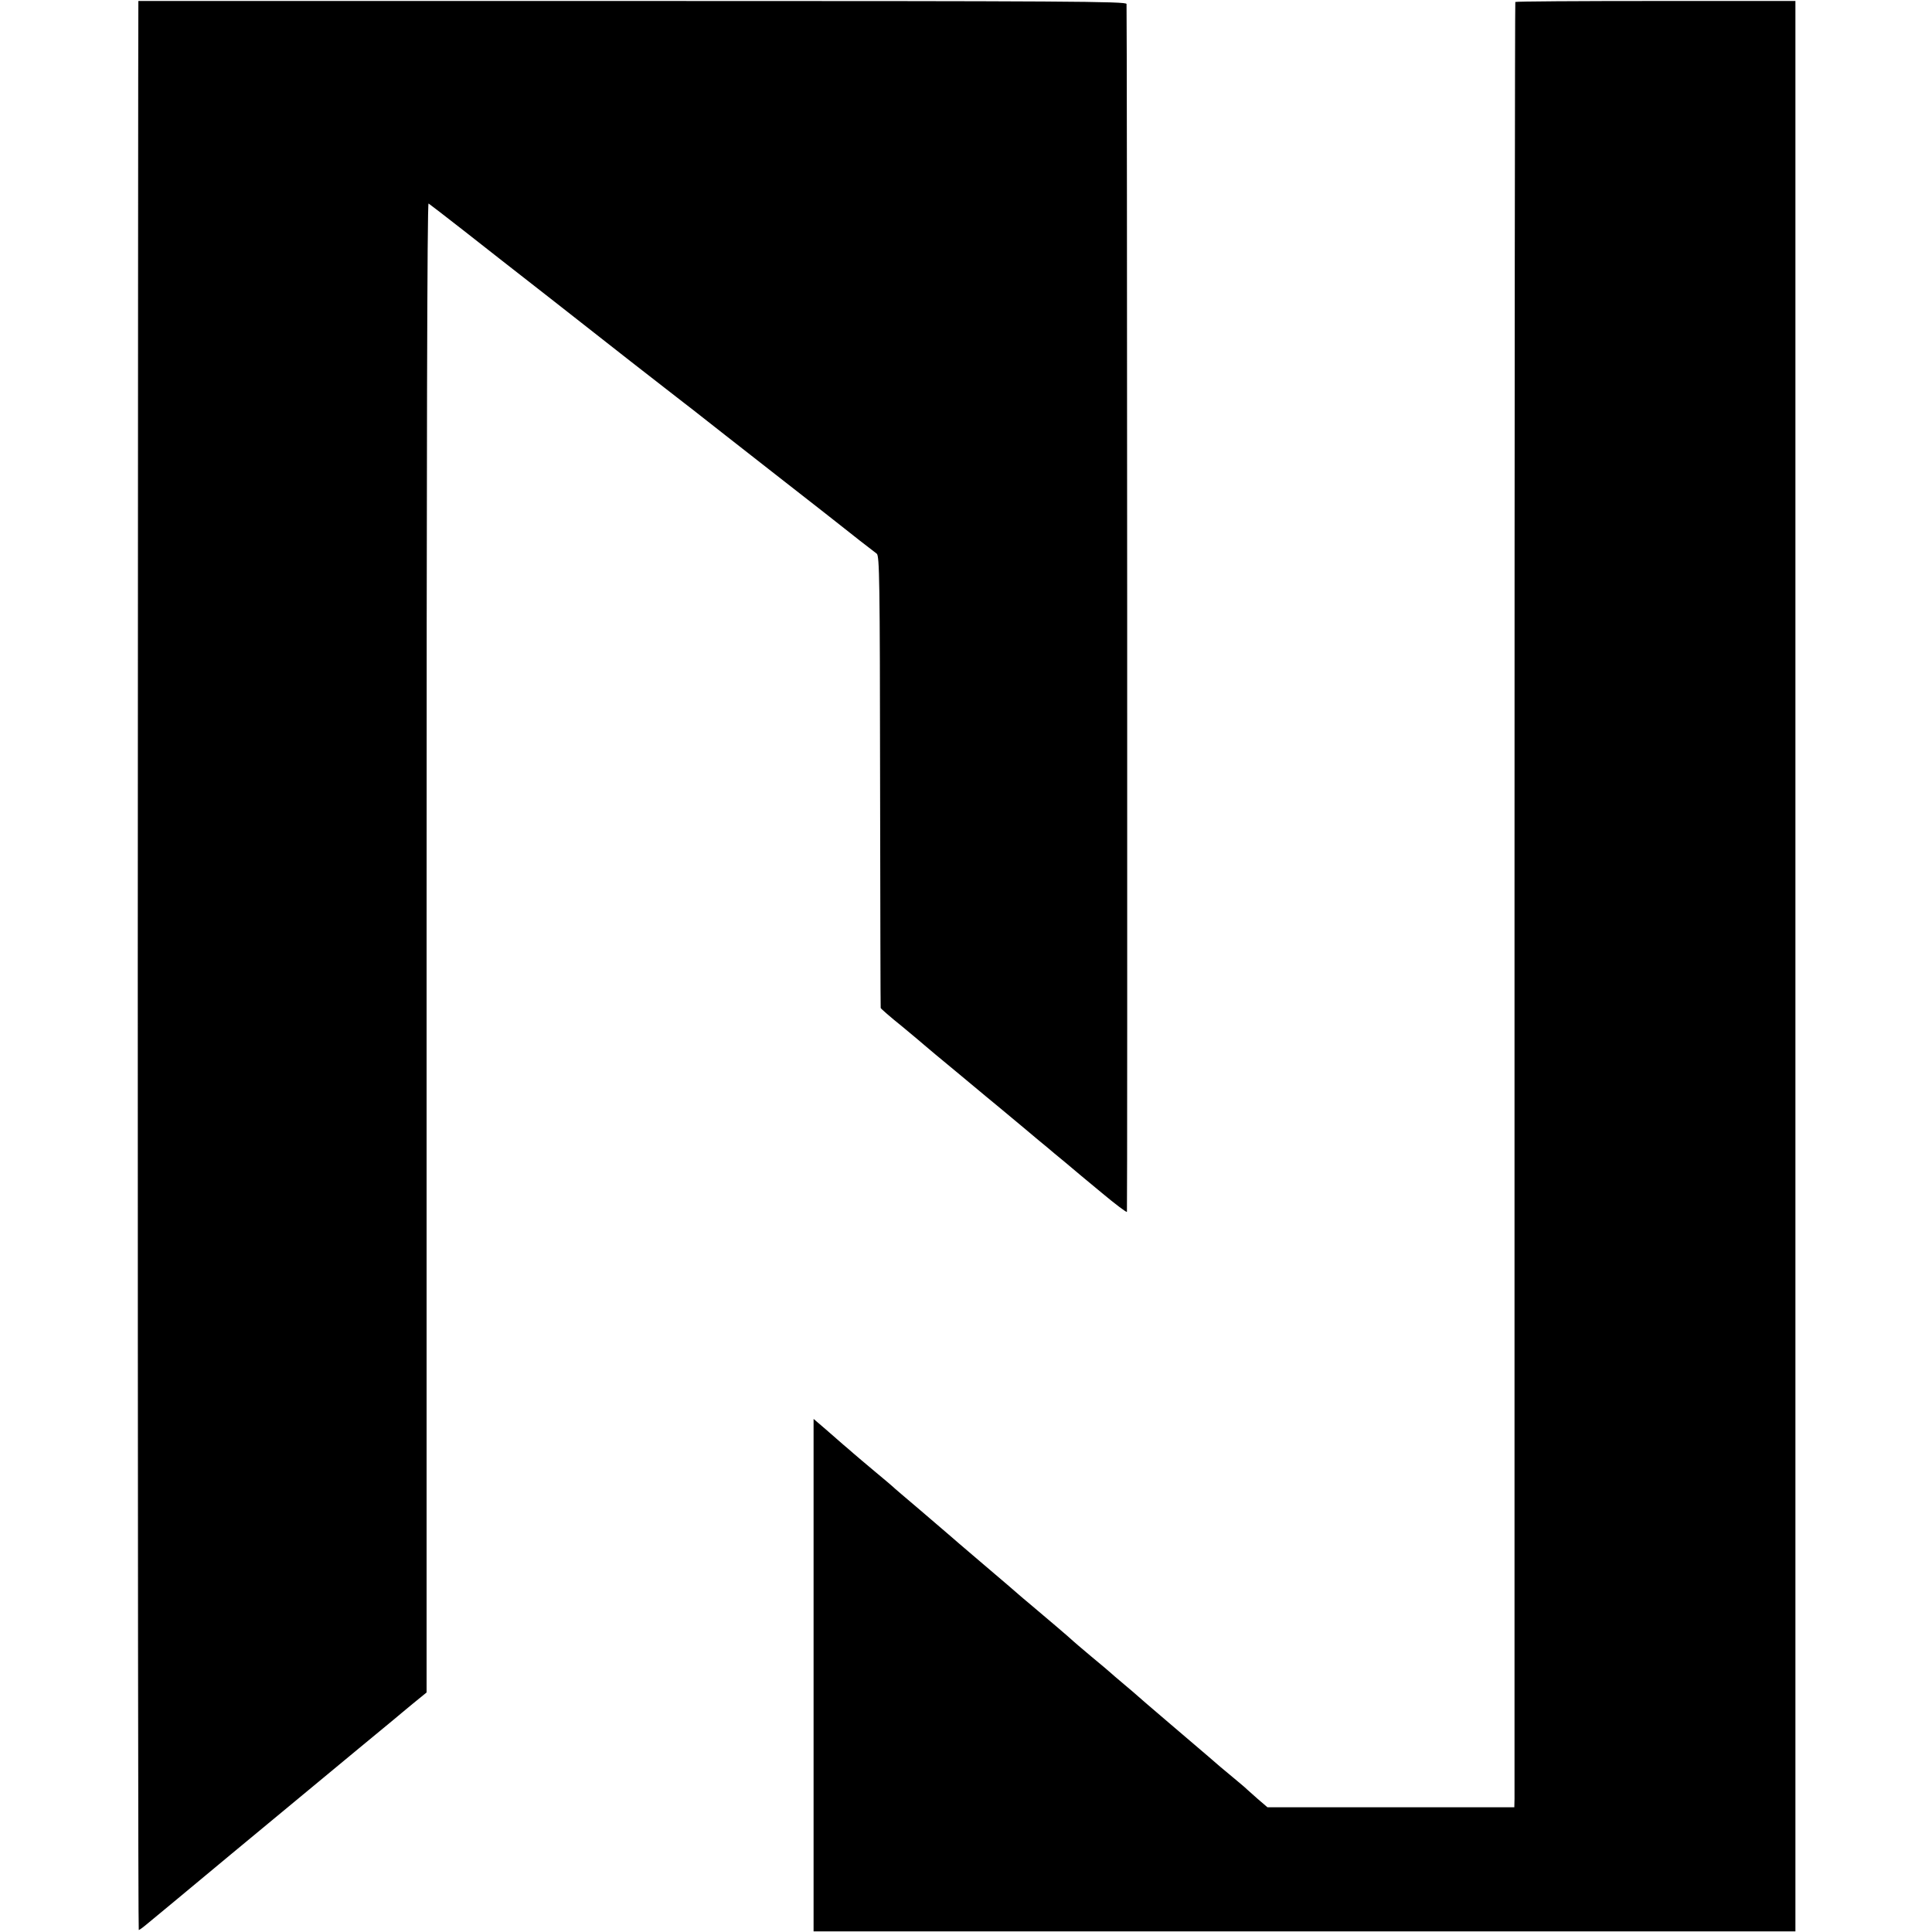
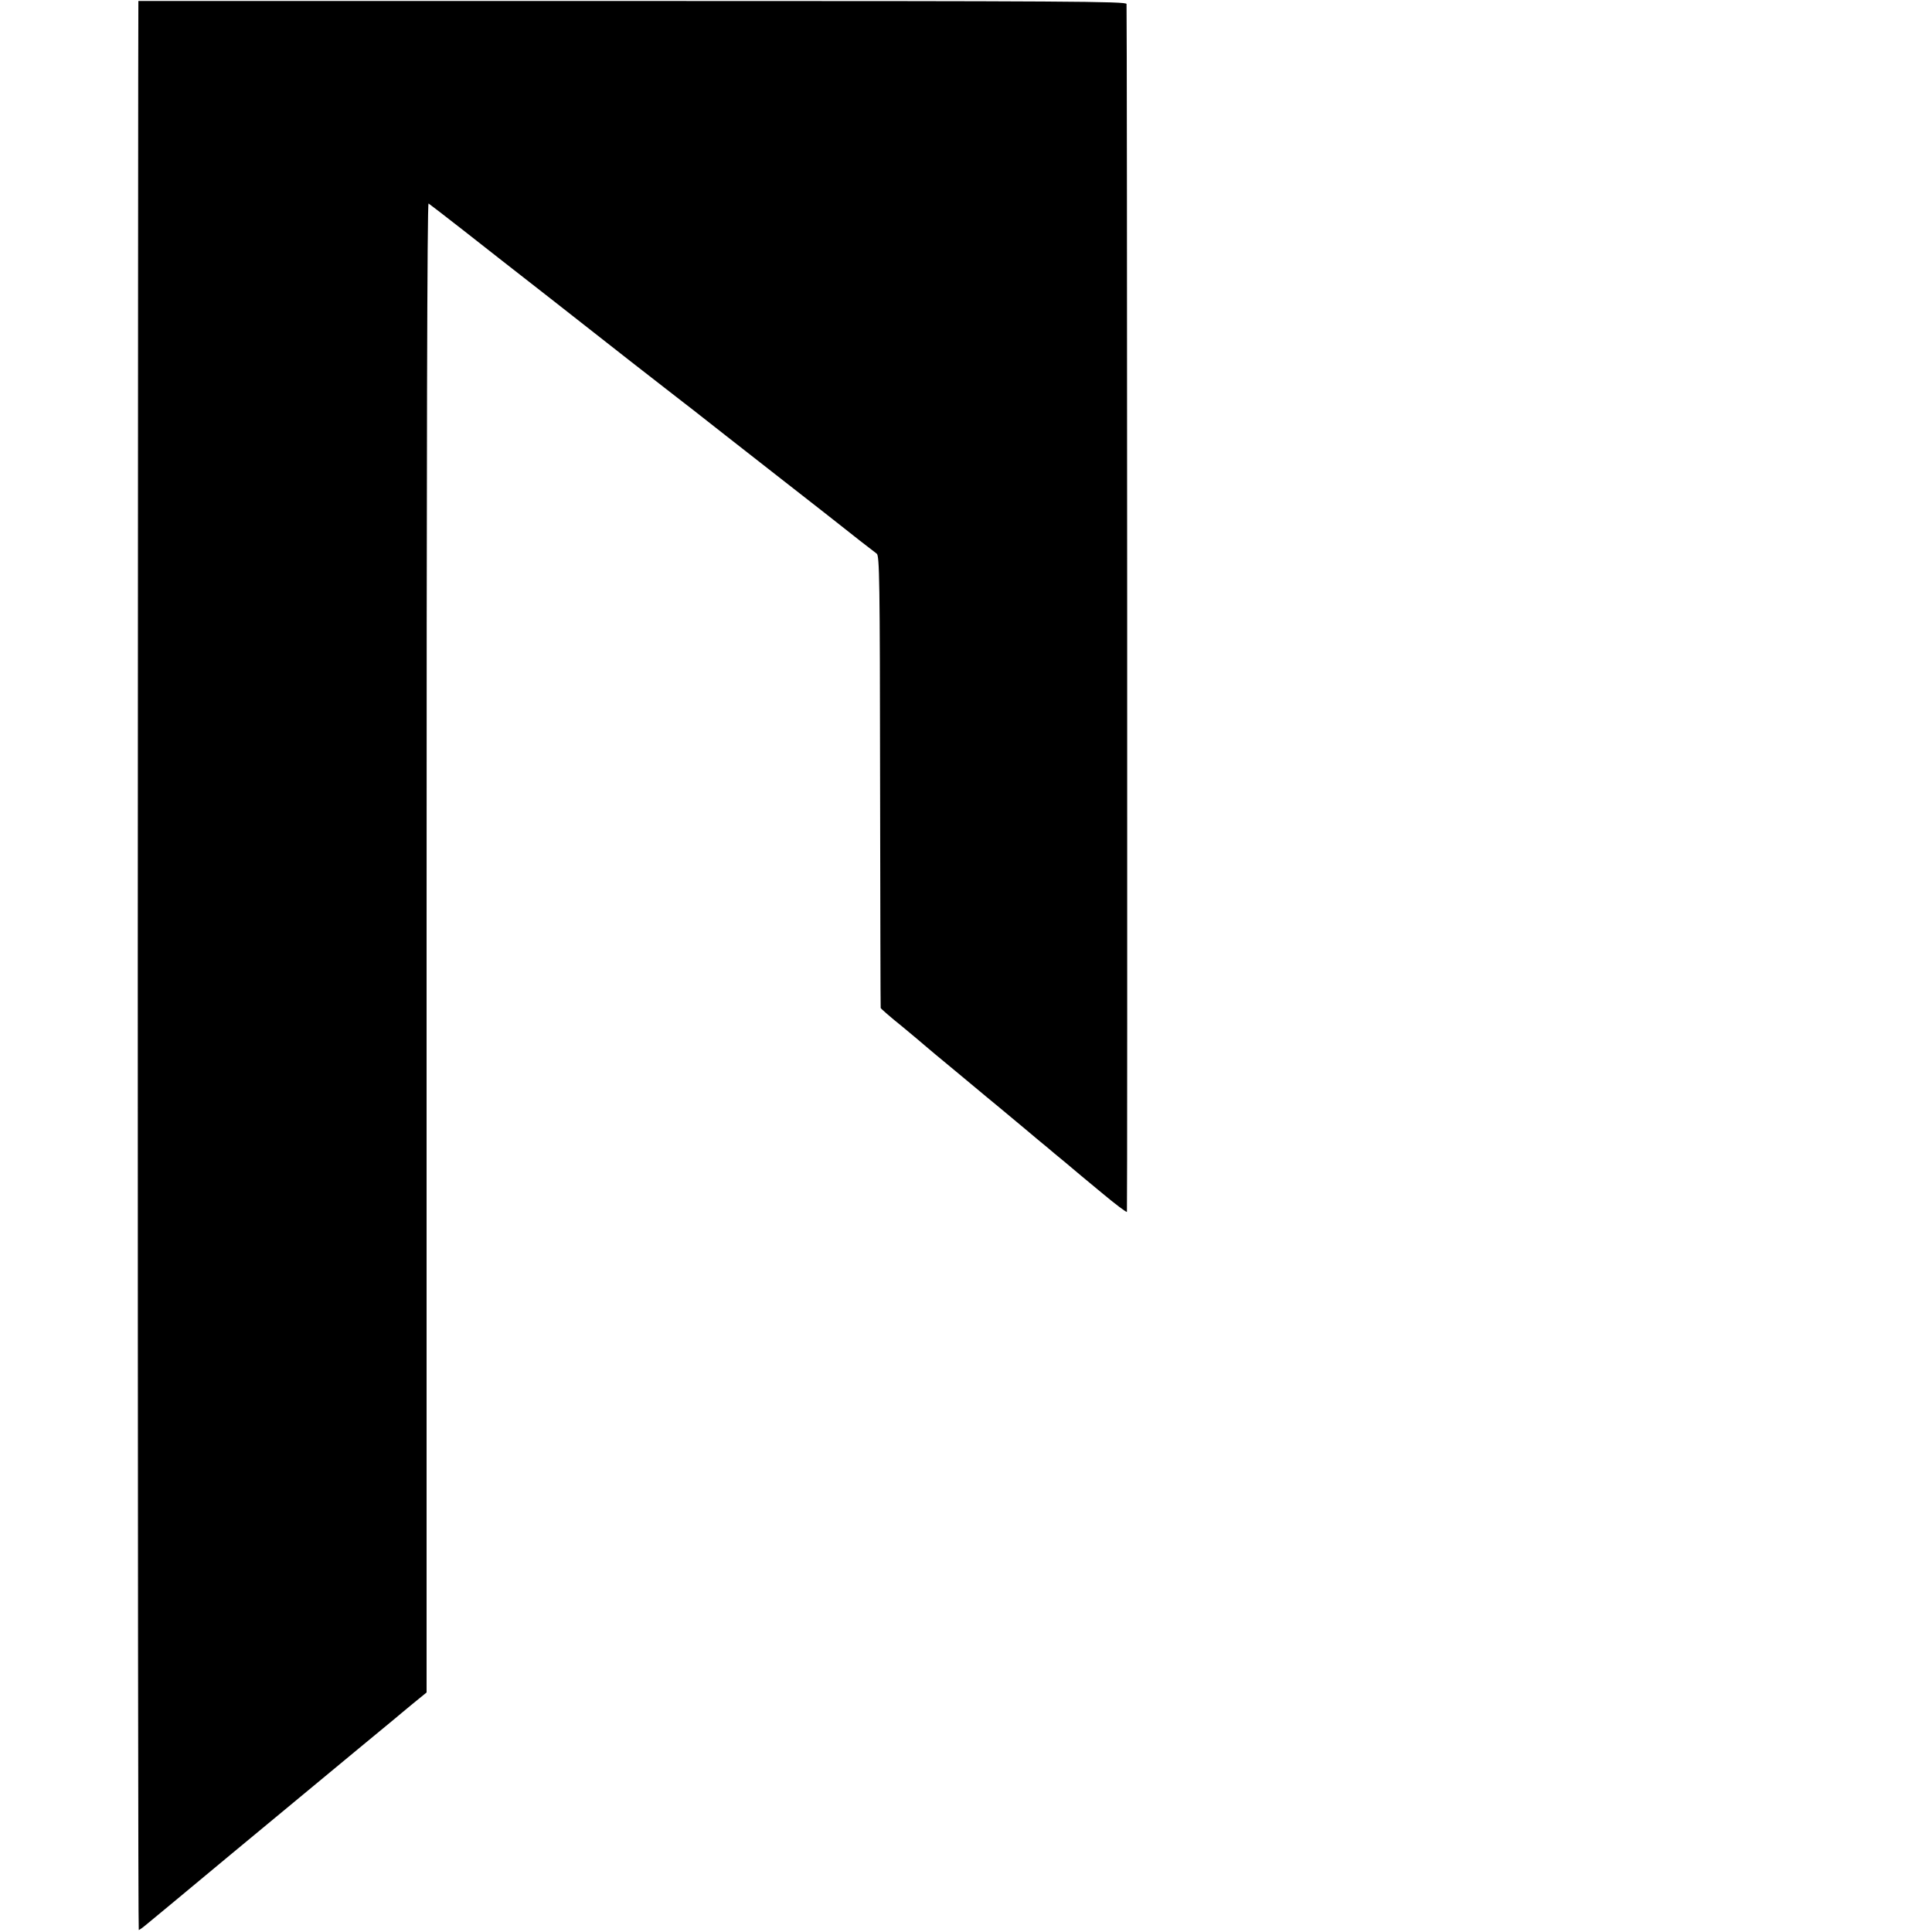
<svg xmlns="http://www.w3.org/2000/svg" version="1.0" width="976pt" height="976pt" viewBox="0 0 976 976" preserveAspectRatio="xMidYMid meet">
  <g transform="translate(0,976) scale(0.1,-0.1)" fill="#000000" stroke="none">
    <path d="M699 9755 c-1 0 -2 -2193 -3 -4872 0 -2680 2 -4873 5 -4873 3 0 21 13 40 29 19 15 210 174 424 352 636 527 809 670 830 687 11 10 52 43 90 75 l70 57 0 3764 c0 2510 3 3762 10 3758 5 -3 84 -64 175 -135 91 -71 179 -140 195 -153 43 -33 398 -311 650 -509 120 -93 241 -188 270 -210 29 -22 67 -52 86 -67 19 -15 187 -147 374 -293 187 -146 347 -271 355 -278 14 -12 126 -99 159 -124 14 -10 16 -135 17 -1150 1 -626 2 -1141 3 -1145 0 -3 49 -46 109 -94 59 -49 109 -91 112 -94 3 -3 84 -71 180 -150 96 -80 186 -155 200 -166 14 -12 68 -57 120 -100 52 -44 106 -89 120 -100 14 -12 54 -46 90 -75 35 -30 119 -100 187 -156 67 -56 124 -99 126 -95 3 6 1 6064 -2 6102 -1 13 -285 15 -2496 15 -1372 0 -2496 0 -2496 0z" />
-     <path d="M7655 9750 c-2 -4 -4 -2038 -4 -4521 0 -2482 0 -4533 0 -4556 l-1 -43 -624 0 -623 0 -49 42 c-27 24 -51 45 -54 48 -3 4 -34 30 -70 60 -36 29 -92 77 -125 106 -33 28 -125 107 -205 175 -80 68 -147 126 -150 129 -3 3 -34 30 -70 60 -36 30 -67 57 -70 60 -3 3 -45 39 -95 80 -49 41 -92 78 -95 81 -6 7 -147 127 -215 184 -27 22 -53 45 -59 50 -6 6 -87 75 -181 155 -93 79 -172 147 -175 150 -3 3 -66 57 -140 120 -74 63 -137 116 -140 120 -3 3 -43 37 -90 76 -47 39 -96 81 -110 93 -14 12 -36 32 -50 43 -14 12 -53 46 -87 76 l-63 54 0 -1294 0 -1295 2480 0 2480 0 0 4876 0 4876 -706 0 c-388 0 -707 -2 -709 -5z" />
  </g>
</svg>